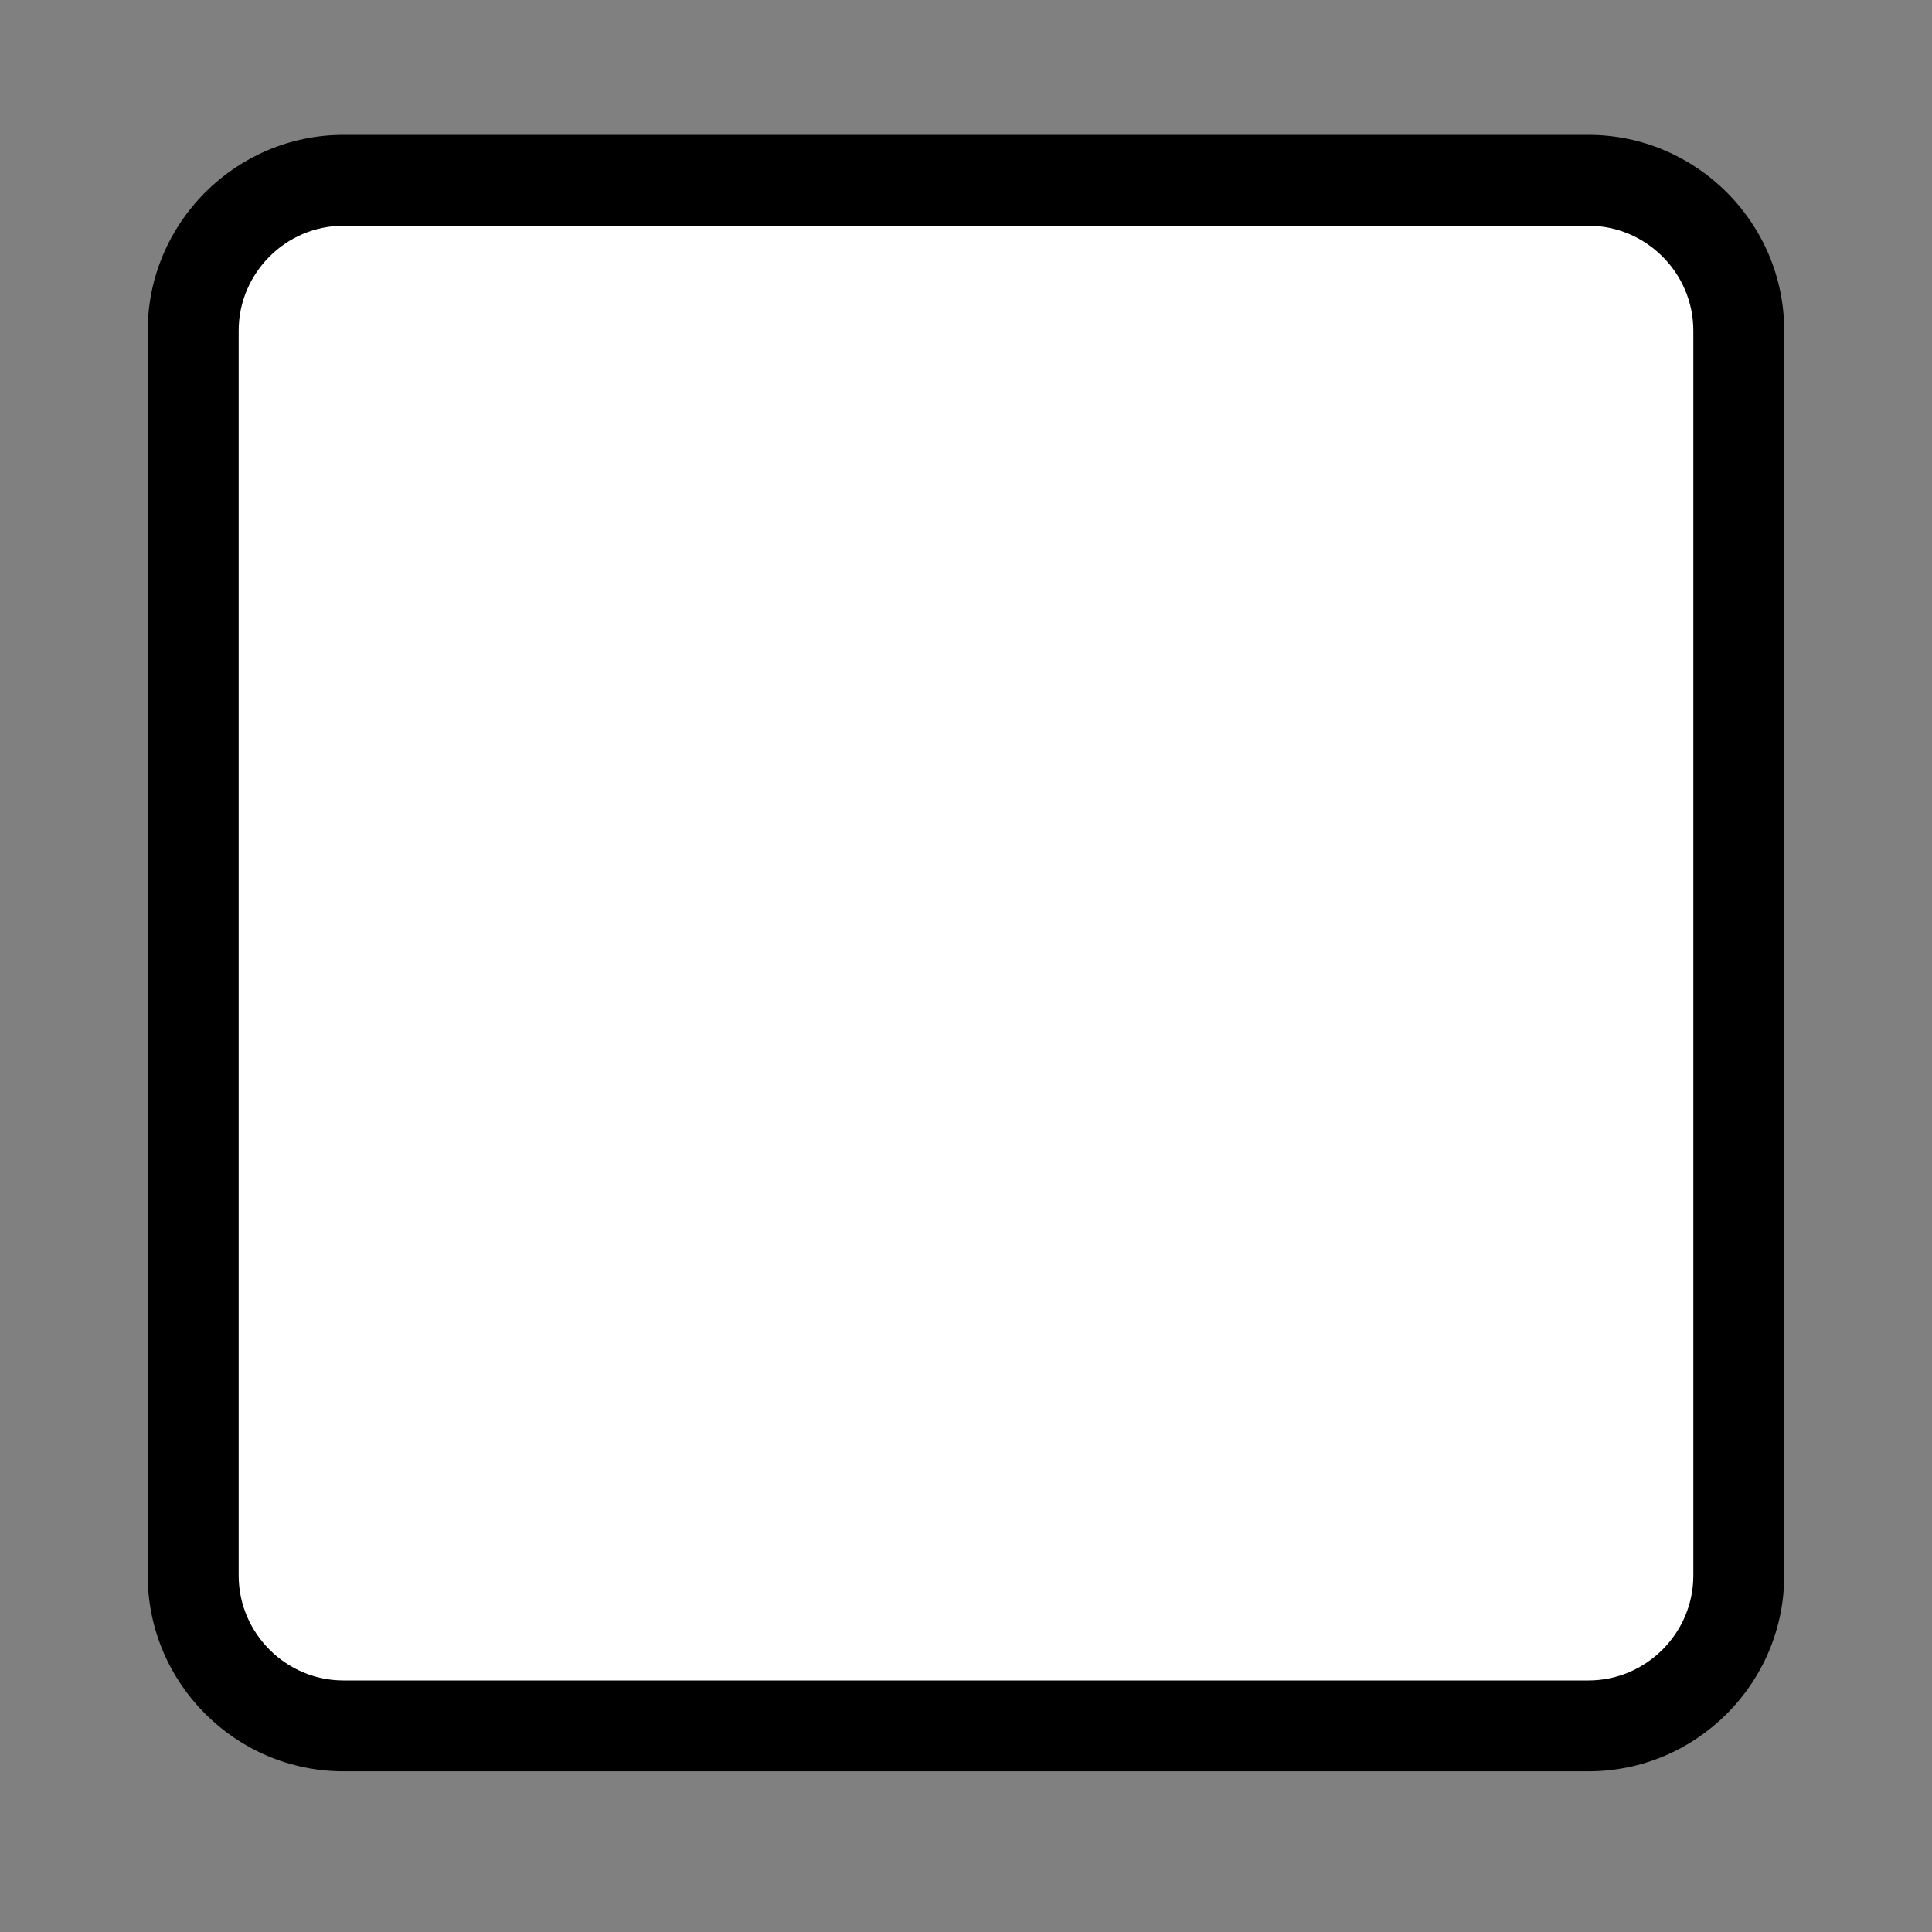
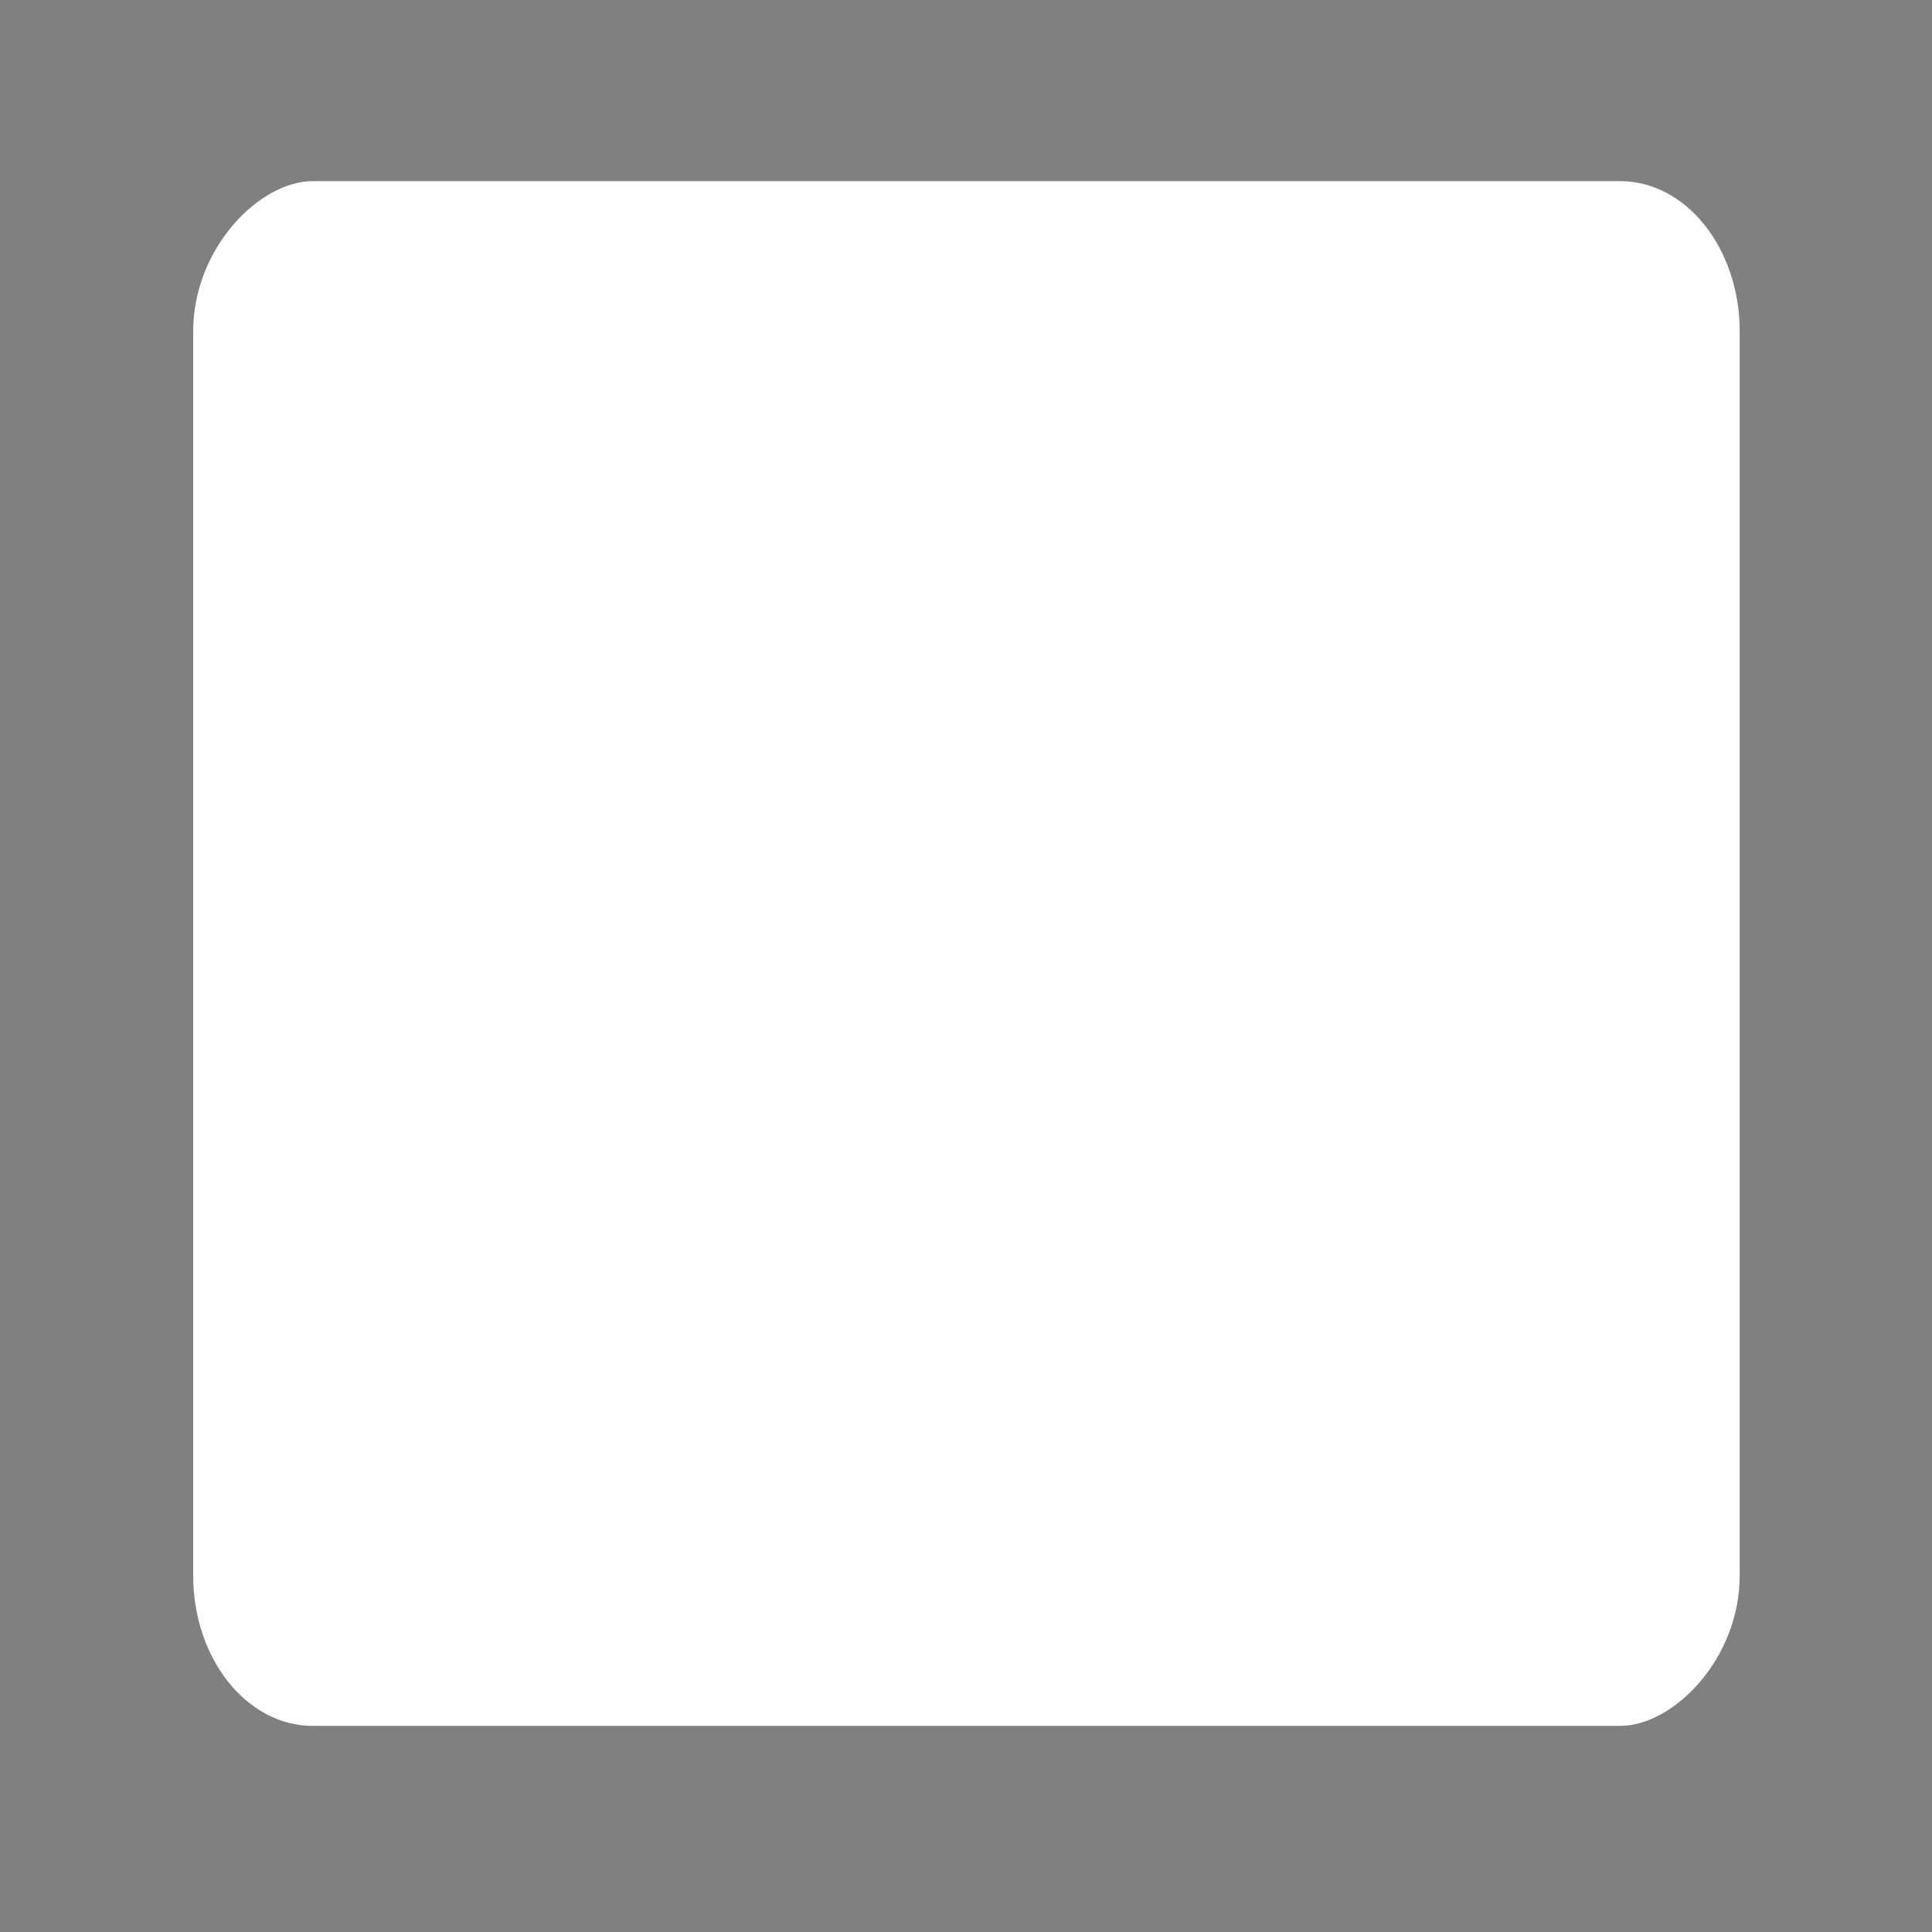
<svg xmlns="http://www.w3.org/2000/svg" xml:space="preserve" width="256px" height="256px" version="1.1" style="shape-rendering:geometricPrecision; text-rendering:geometricPrecision; image-rendering:optimizeQuality; fill-rule:evenodd; clip-rule:evenodd" viewBox="0 0 273.2 273.2">
  <rect x="0" y="0" width="273.2" height="273.2" fill="#808080" stroke="none" />
  <defs>
    <style type="text/css">
   
    .fil0 {fill:none}
    .fil1 {fill:white}
    .fil2 {fill:black;fill-rule:nonzero}
   
  </style>
  </defs>
  <g id="Layer_x0020_1">
    <g id="_2618301898480">
      <rect class="fil0" width="273.2" height="273.2" />
      <rect class="fil1" transform="matrix(1.64819E-14 -0.933 0.743 2.9499E-14 27.32 244.055)" width="234.13" height="294.33" rx="22.77" ry="22.77" />
-       <path class="fil2" d="M20.89 222.8l0 -176.05c0,-7.62 3.12,-14.54 8.13,-19.55 5.01,-5.01 11.94,-8.13 19.55,-8.13l176.05 0c7.62,0 14.54,3.12 19.56,8.13 5.01,5.01 8.12,11.93 8.12,19.55l0 176.05c0,7.62 -3.11,14.54 -8.12,19.55 -5.02,5.02 -11.94,8.13 -19.56,8.13l-176.05 0c-7.61,0 -14.54,-3.11 -19.55,-8.13 -5.01,-5.01 -8.13,-11.93 -8.13,-19.55zm12.86 -176.05l0 176.05c0,4.07 1.67,7.78 4.36,10.47 2.68,2.69 6.39,4.36 10.46,4.36l176.05 0c4.07,0 7.78,-1.67 10.47,-4.36 2.69,-2.69 4.36,-6.4 4.36,-10.47l0 -176.05c0,-4.07 -1.67,-7.78 -4.36,-10.47 -2.69,-2.69 -6.4,-4.36 -10.47,-4.36l-176.05 0c-4.07,0 -7.78,1.67 -10.46,4.36 -2.69,2.69 -4.36,6.4 -4.36,10.47z" />
    </g>
  </g>
</svg>